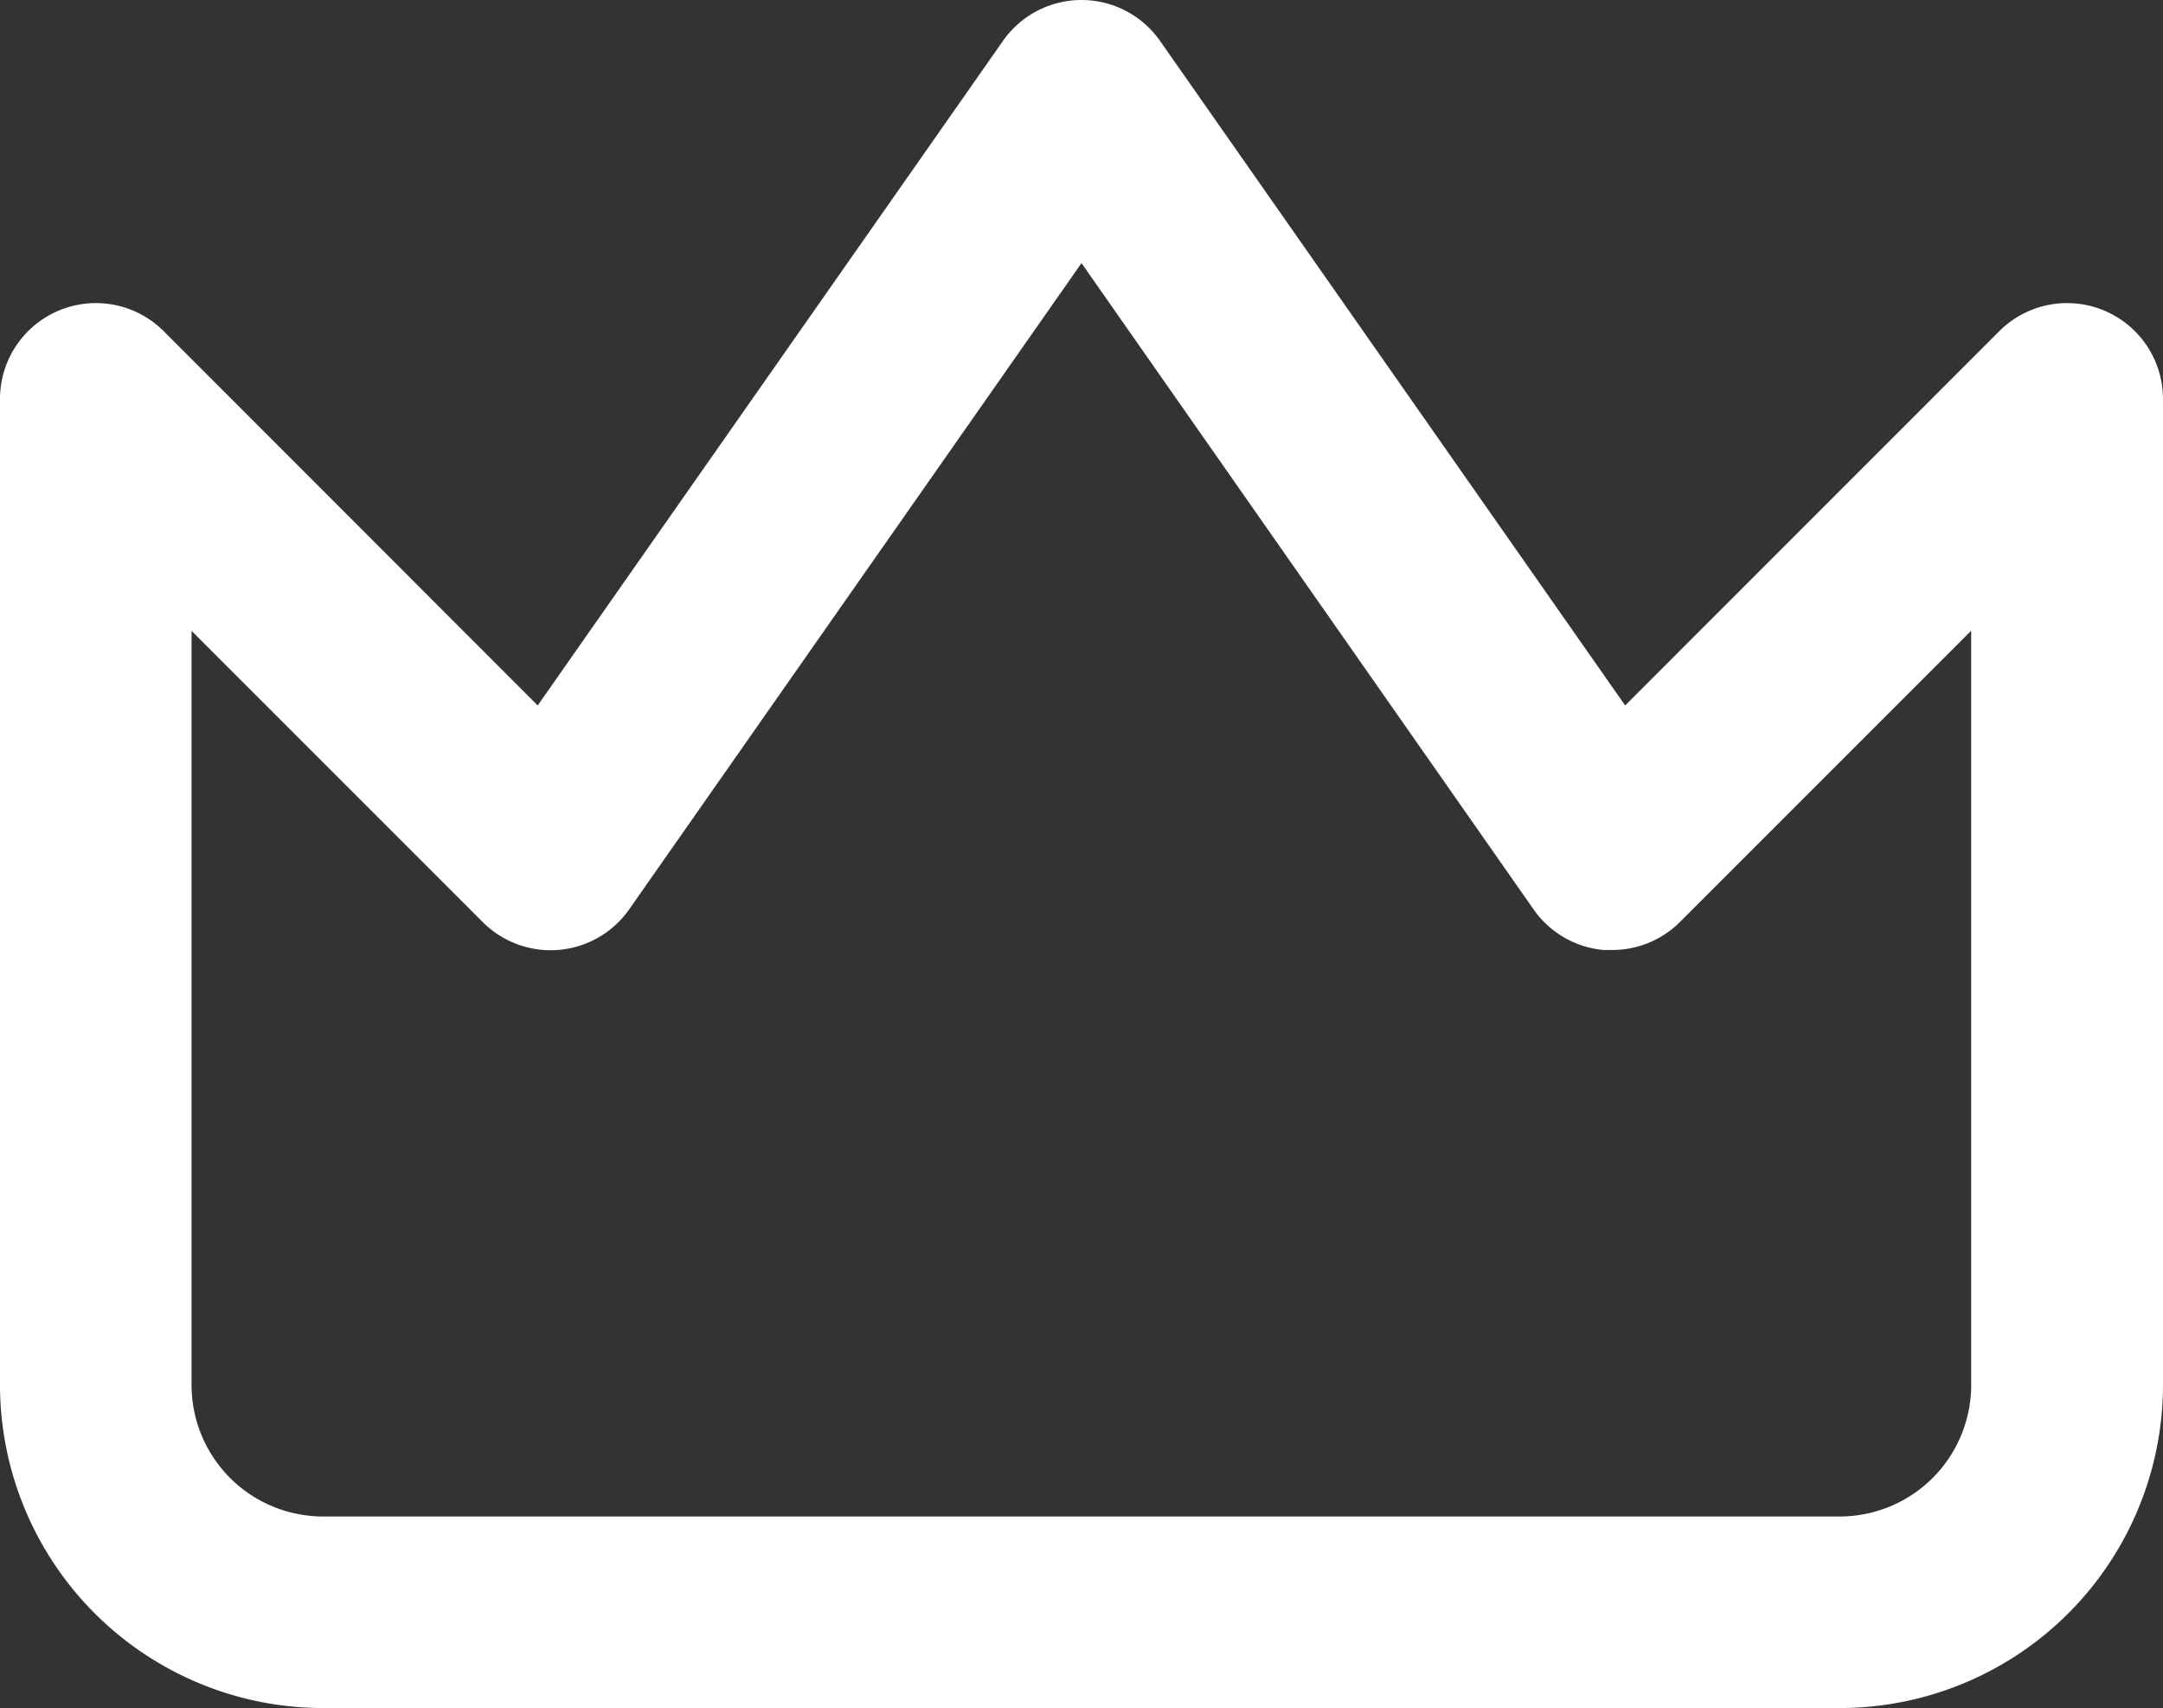
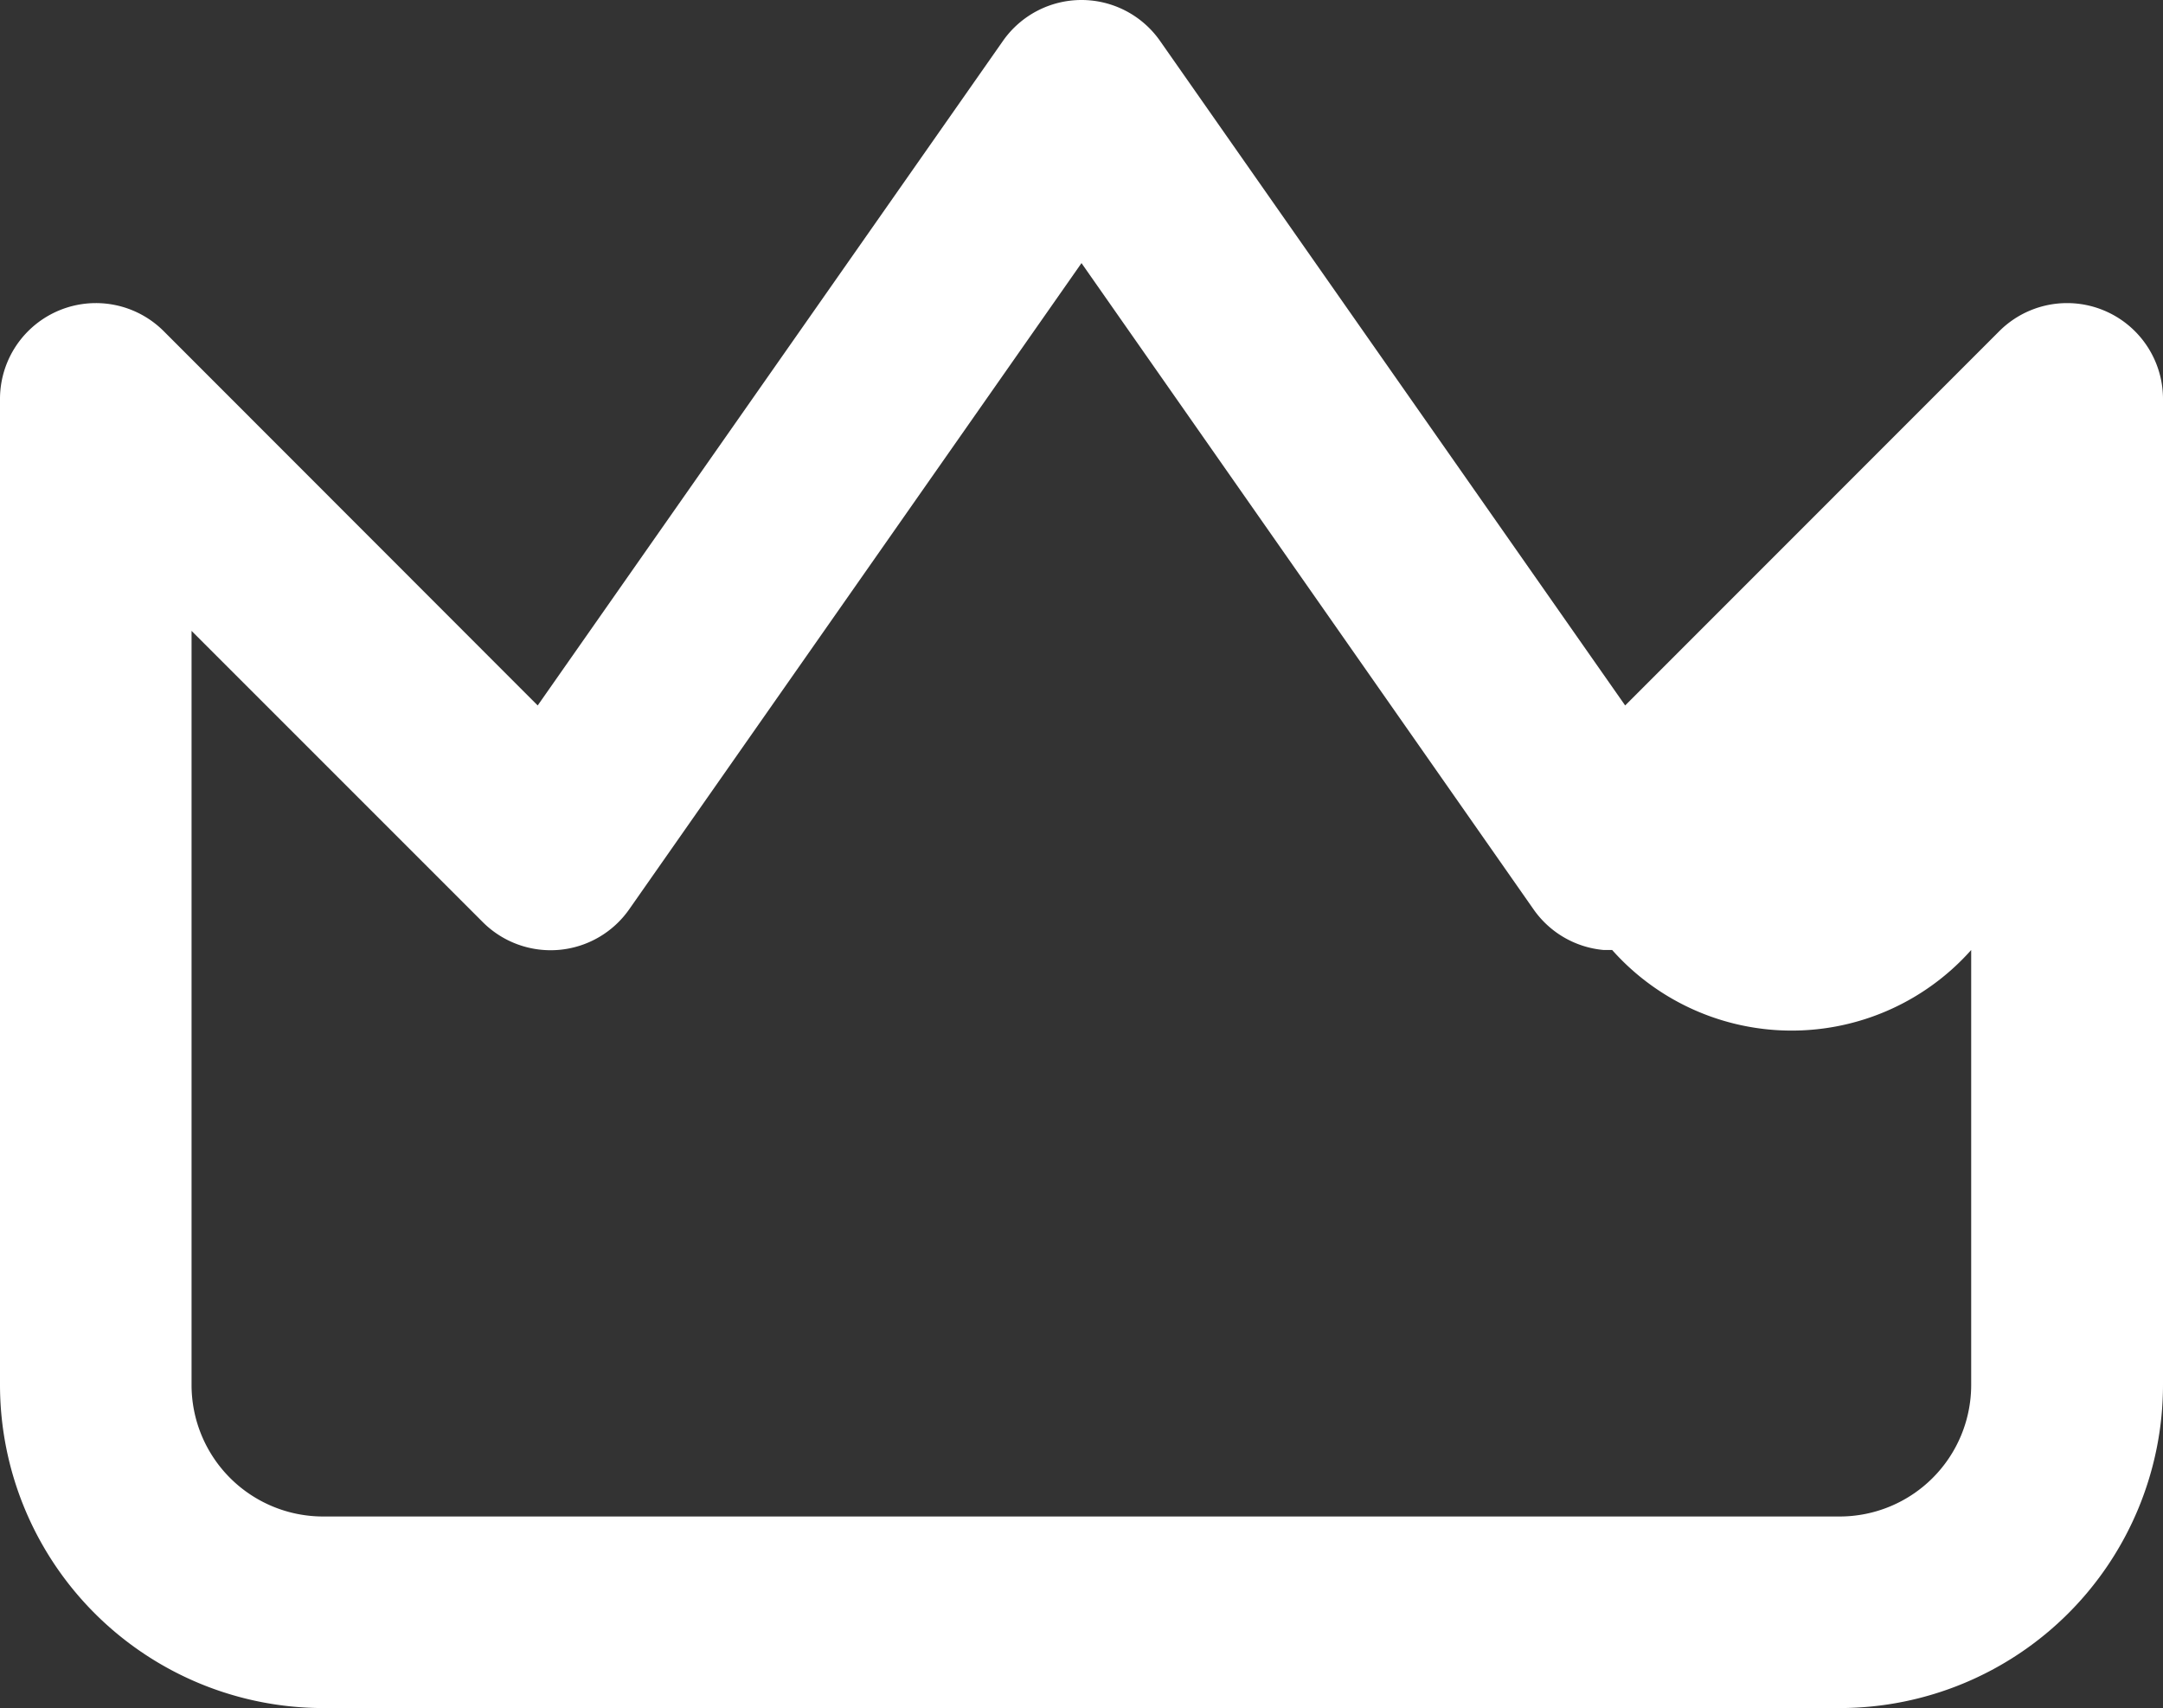
<svg xmlns="http://www.w3.org/2000/svg" width="16.328" height="12.894" viewBox="0 0 16.328 12.894">
  <rect x="0" y="0" width="16.328" height="12.894" fill="#333333" stroke="none" />
-   <path id="crown--reward-social-rating-media-queen-vip-king-crown" d="M8.164,1.5a.724.724,0,0,1,.593.309l3.511,5.016L15.092,4a.724.724,0,0,1,1.236.512v7.44a2.441,2.441,0,0,1-2.441,2.441H2.441A2.441,2.441,0,0,1,0,11.953V4.513A.724.724,0,0,1,1.236,4L4.059,6.825,7.571,1.809A.724.724,0,0,1,8.164,1.5ZM12.17,8.671l-.063,0a.724.724,0,0,1-.53-.306L8.164,3.486,4.751,8.362a.724.724,0,0,1-1.105.1l-2.2-2.2v5.692a.993.993,0,0,0,.993.993H13.887a.993.993,0,0,0,.993-.993V6.261l-2.2,2.2A.724.724,0,0,1,12.17,8.671Z" transform="translate(0 -1.5)" fill="#fff" />
+   <path id="crown--reward-social-rating-media-queen-vip-king-crown" d="M8.164,1.5a.724.724,0,0,1,.593.309l3.511,5.016L15.092,4a.724.724,0,0,1,1.236.512v7.44a2.441,2.441,0,0,1-2.441,2.441H2.441A2.441,2.441,0,0,1,0,11.953V4.513A.724.724,0,0,1,1.236,4L4.059,6.825,7.571,1.809A.724.724,0,0,1,8.164,1.5ZM12.17,8.671l-.063,0a.724.724,0,0,1-.53-.306L8.164,3.486,4.751,8.362a.724.724,0,0,1-1.105.1l-2.2-2.2v5.692a.993.993,0,0,0,.993.993H13.887a.993.993,0,0,0,.993-.993V6.261A.724.724,0,0,1,12.17,8.671Z" transform="translate(0 -1.5)" fill="#fff" />
</svg>